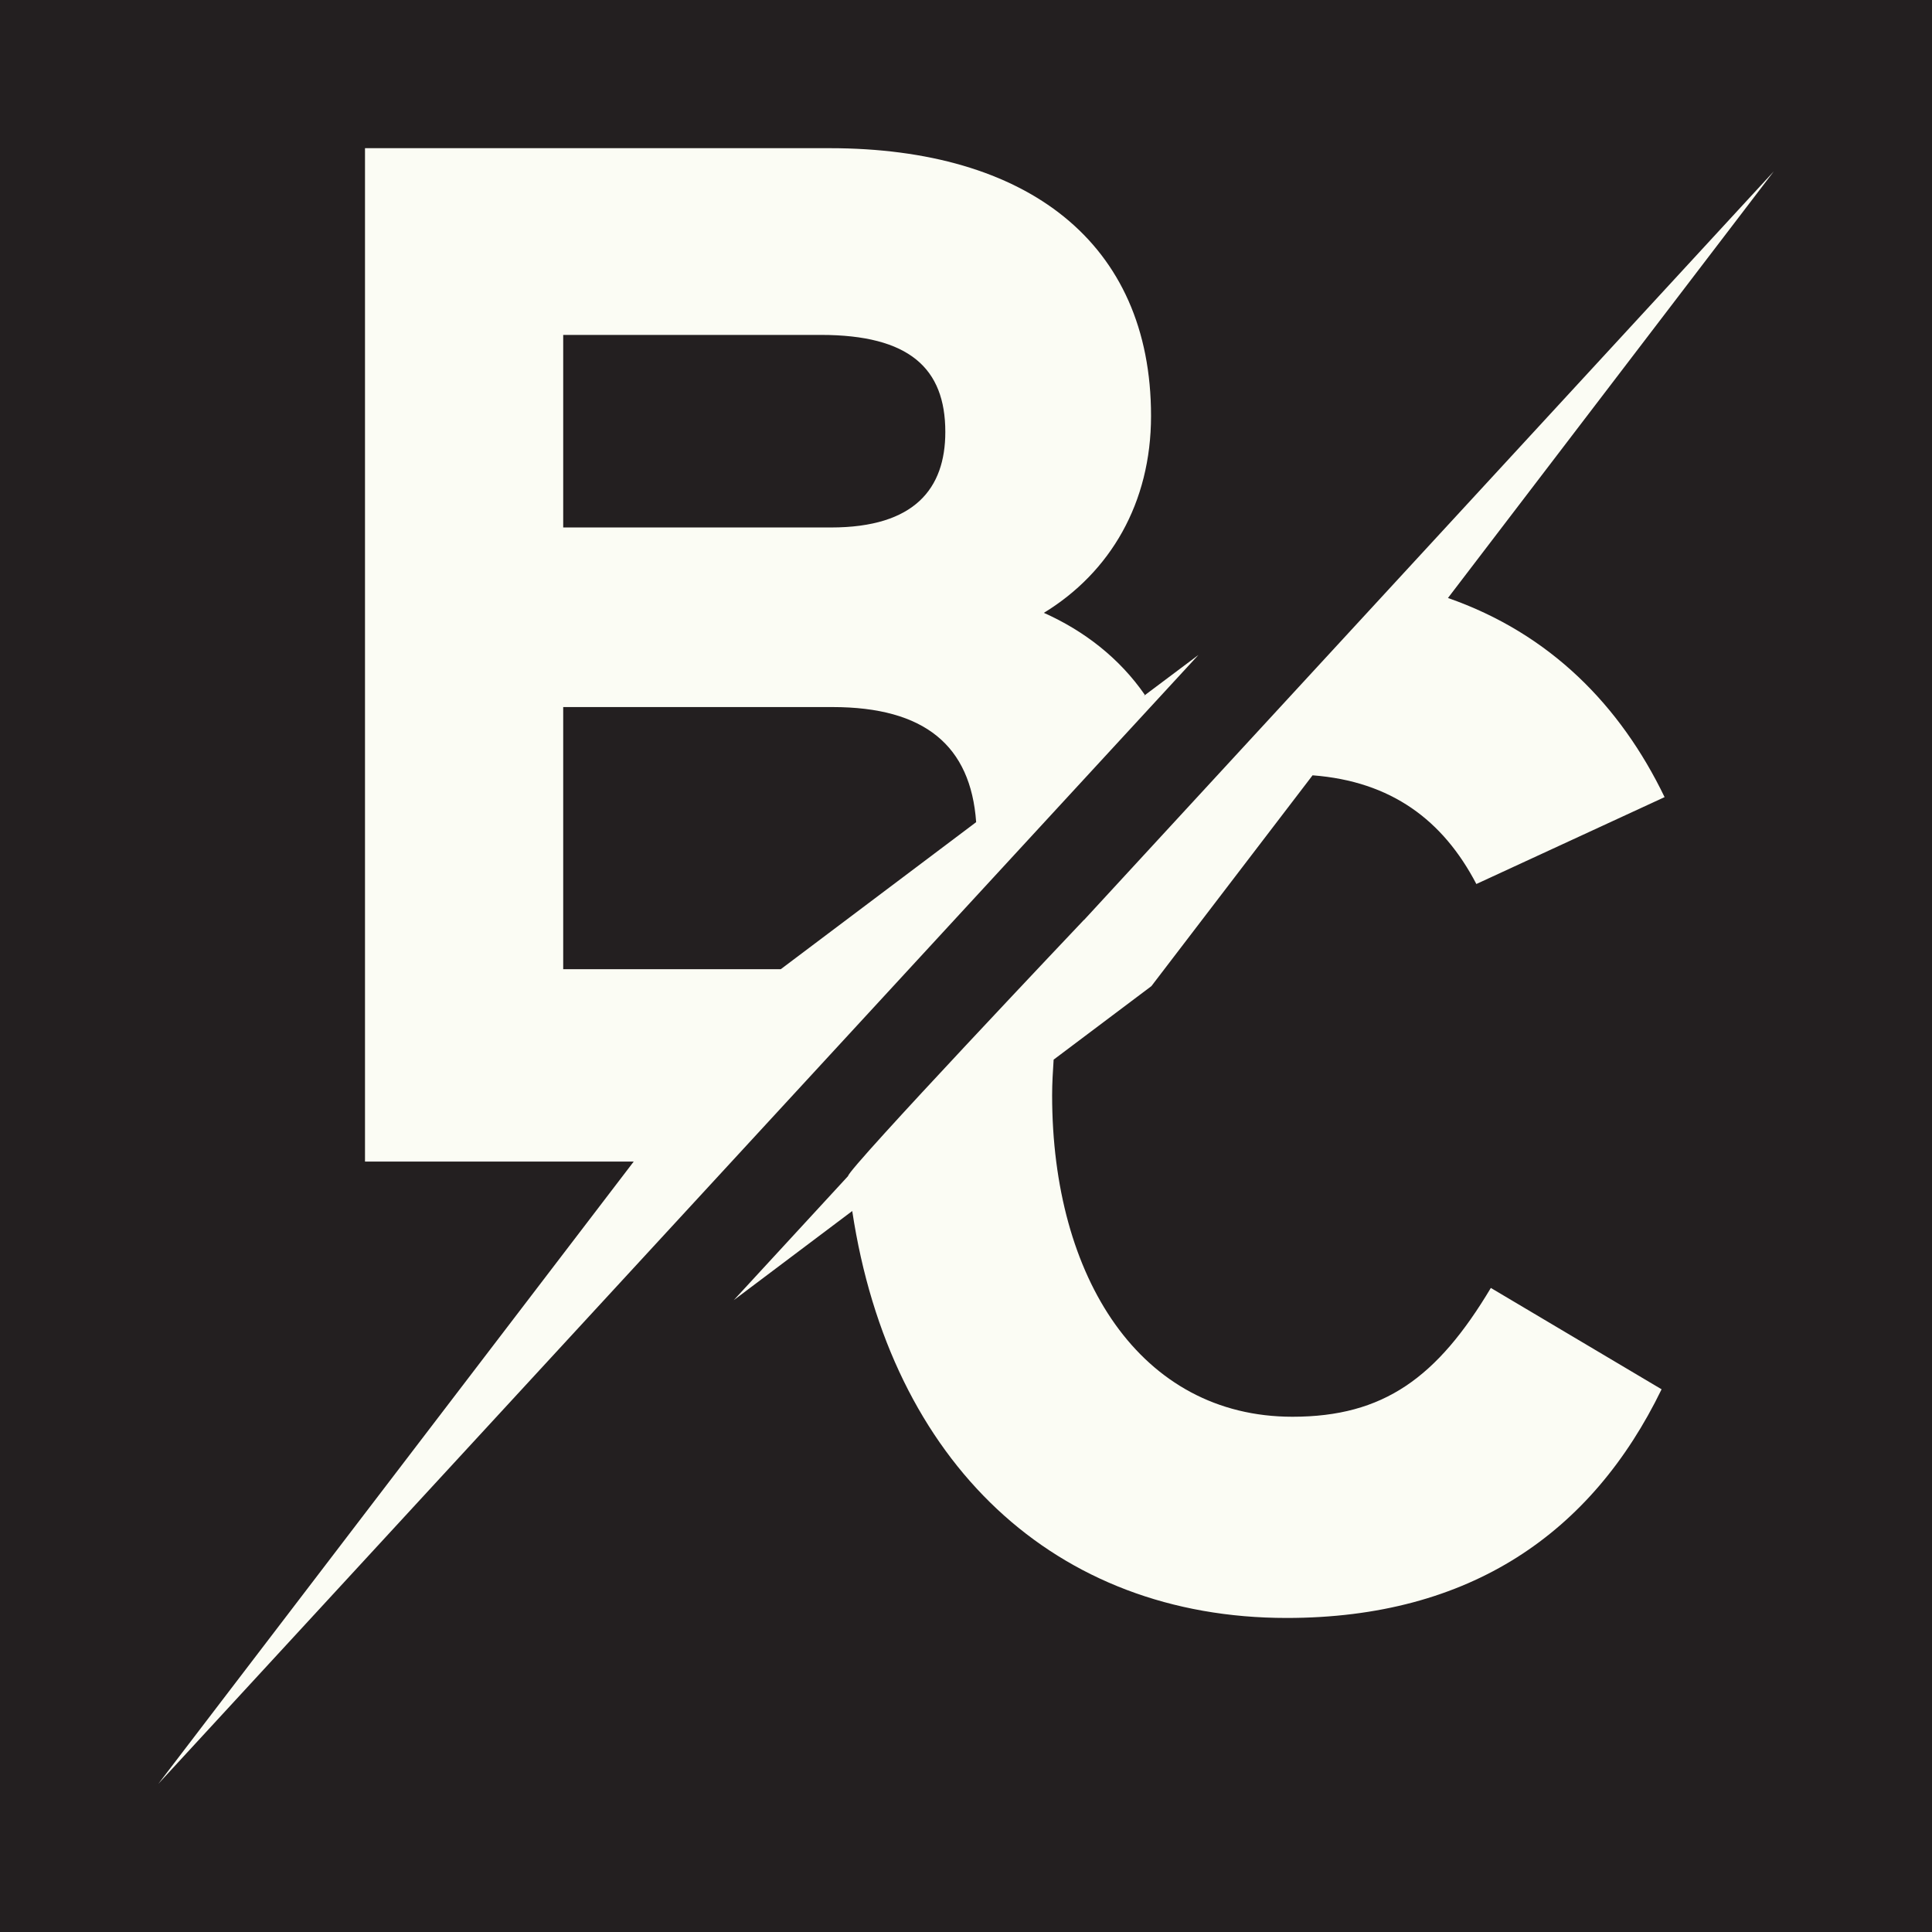
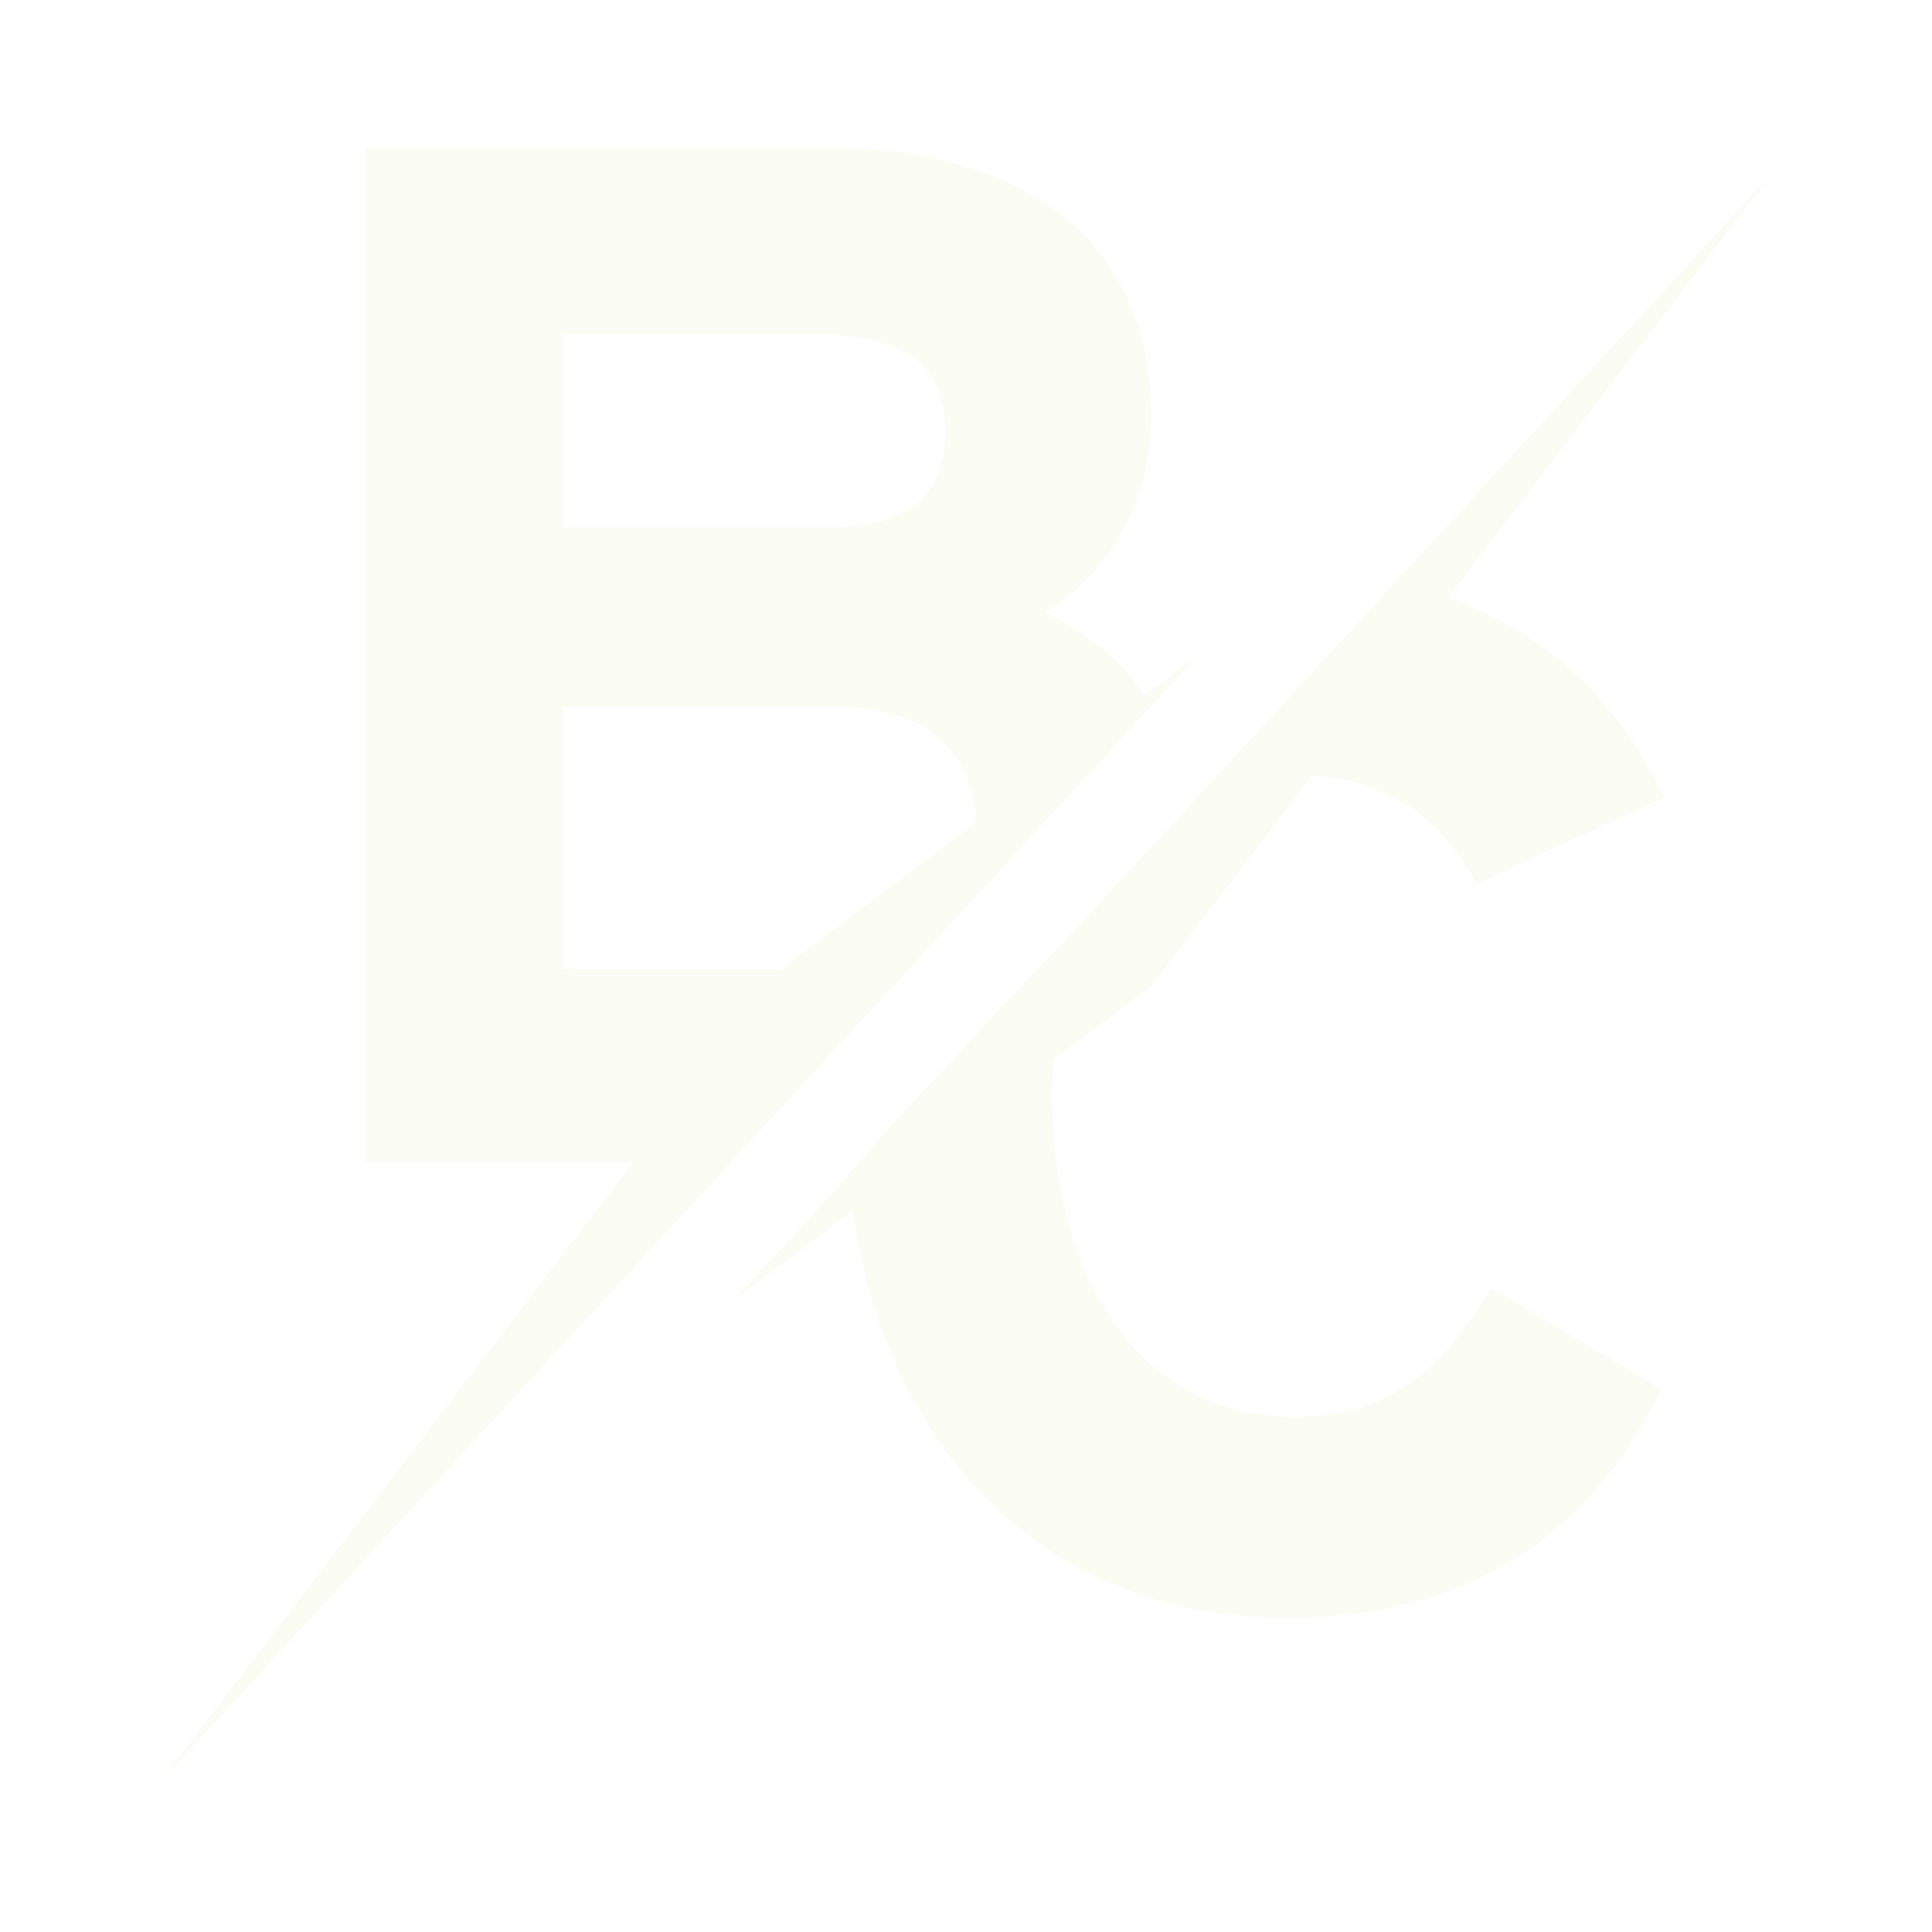
<svg xmlns="http://www.w3.org/2000/svg" id="Layer_2" viewBox="0 0 102.74 102.74">
  <defs>
    <style>.cls-1{fill:#231f20;}.cls-1,.cls-2{stroke-width:0px;}.cls-2{fill:#fbfcf4;}</style>
  </defs>
  <g id="Layer_1-2">
-     <rect class="cls-1" width="102.74" height="102.74" />
    <path class="cls-2" d="m63.73,34.83l-2.92,2.19.07-.07c-1.35-1.95-3.22-3.4-5.37-4.36,3.54-2.16,5.7-5.85,5.7-10.47,0-9.24-6.62-14.24-17.09-14.24h-24.71v53.89h14.29l-25.28,33.09,55.31-60.03ZM29.95,17.81h13.7c4.7,0,6.62,1.77,6.62,5.16,0,3-1.62,5.08-6.08,5.08h-14.24v-10.24Zm0,33.72v-13.93h14.32c4.91,0,7.35,2.06,7.64,6.12l-10.39,7.82h-11.57Z" />
    <path class="cls-2" d="m57.64,48.92s-12.58,13.27-12.54,13.62l-6.08,6.6,6.3-4.74c2.03,13.41,10.8,21.64,23.1,21.64,9.78,0,16.24-4.54,19.94-12.16l-9.08-5.39c-2.85,4.77-5.7,6.85-10.55,6.85-8.08,0-12.78-7.39-12.78-17.09,0-.65.04-1.28.08-1.9l5.2-3.91,8.57-11.21c4.19.32,6.94,2.39,8.71,5.78l10.01-4.62c-2.35-4.87-6.08-8.69-11.52-10.59l17.33-22.69-36.68,39.81Z" />
  </g>
</svg>